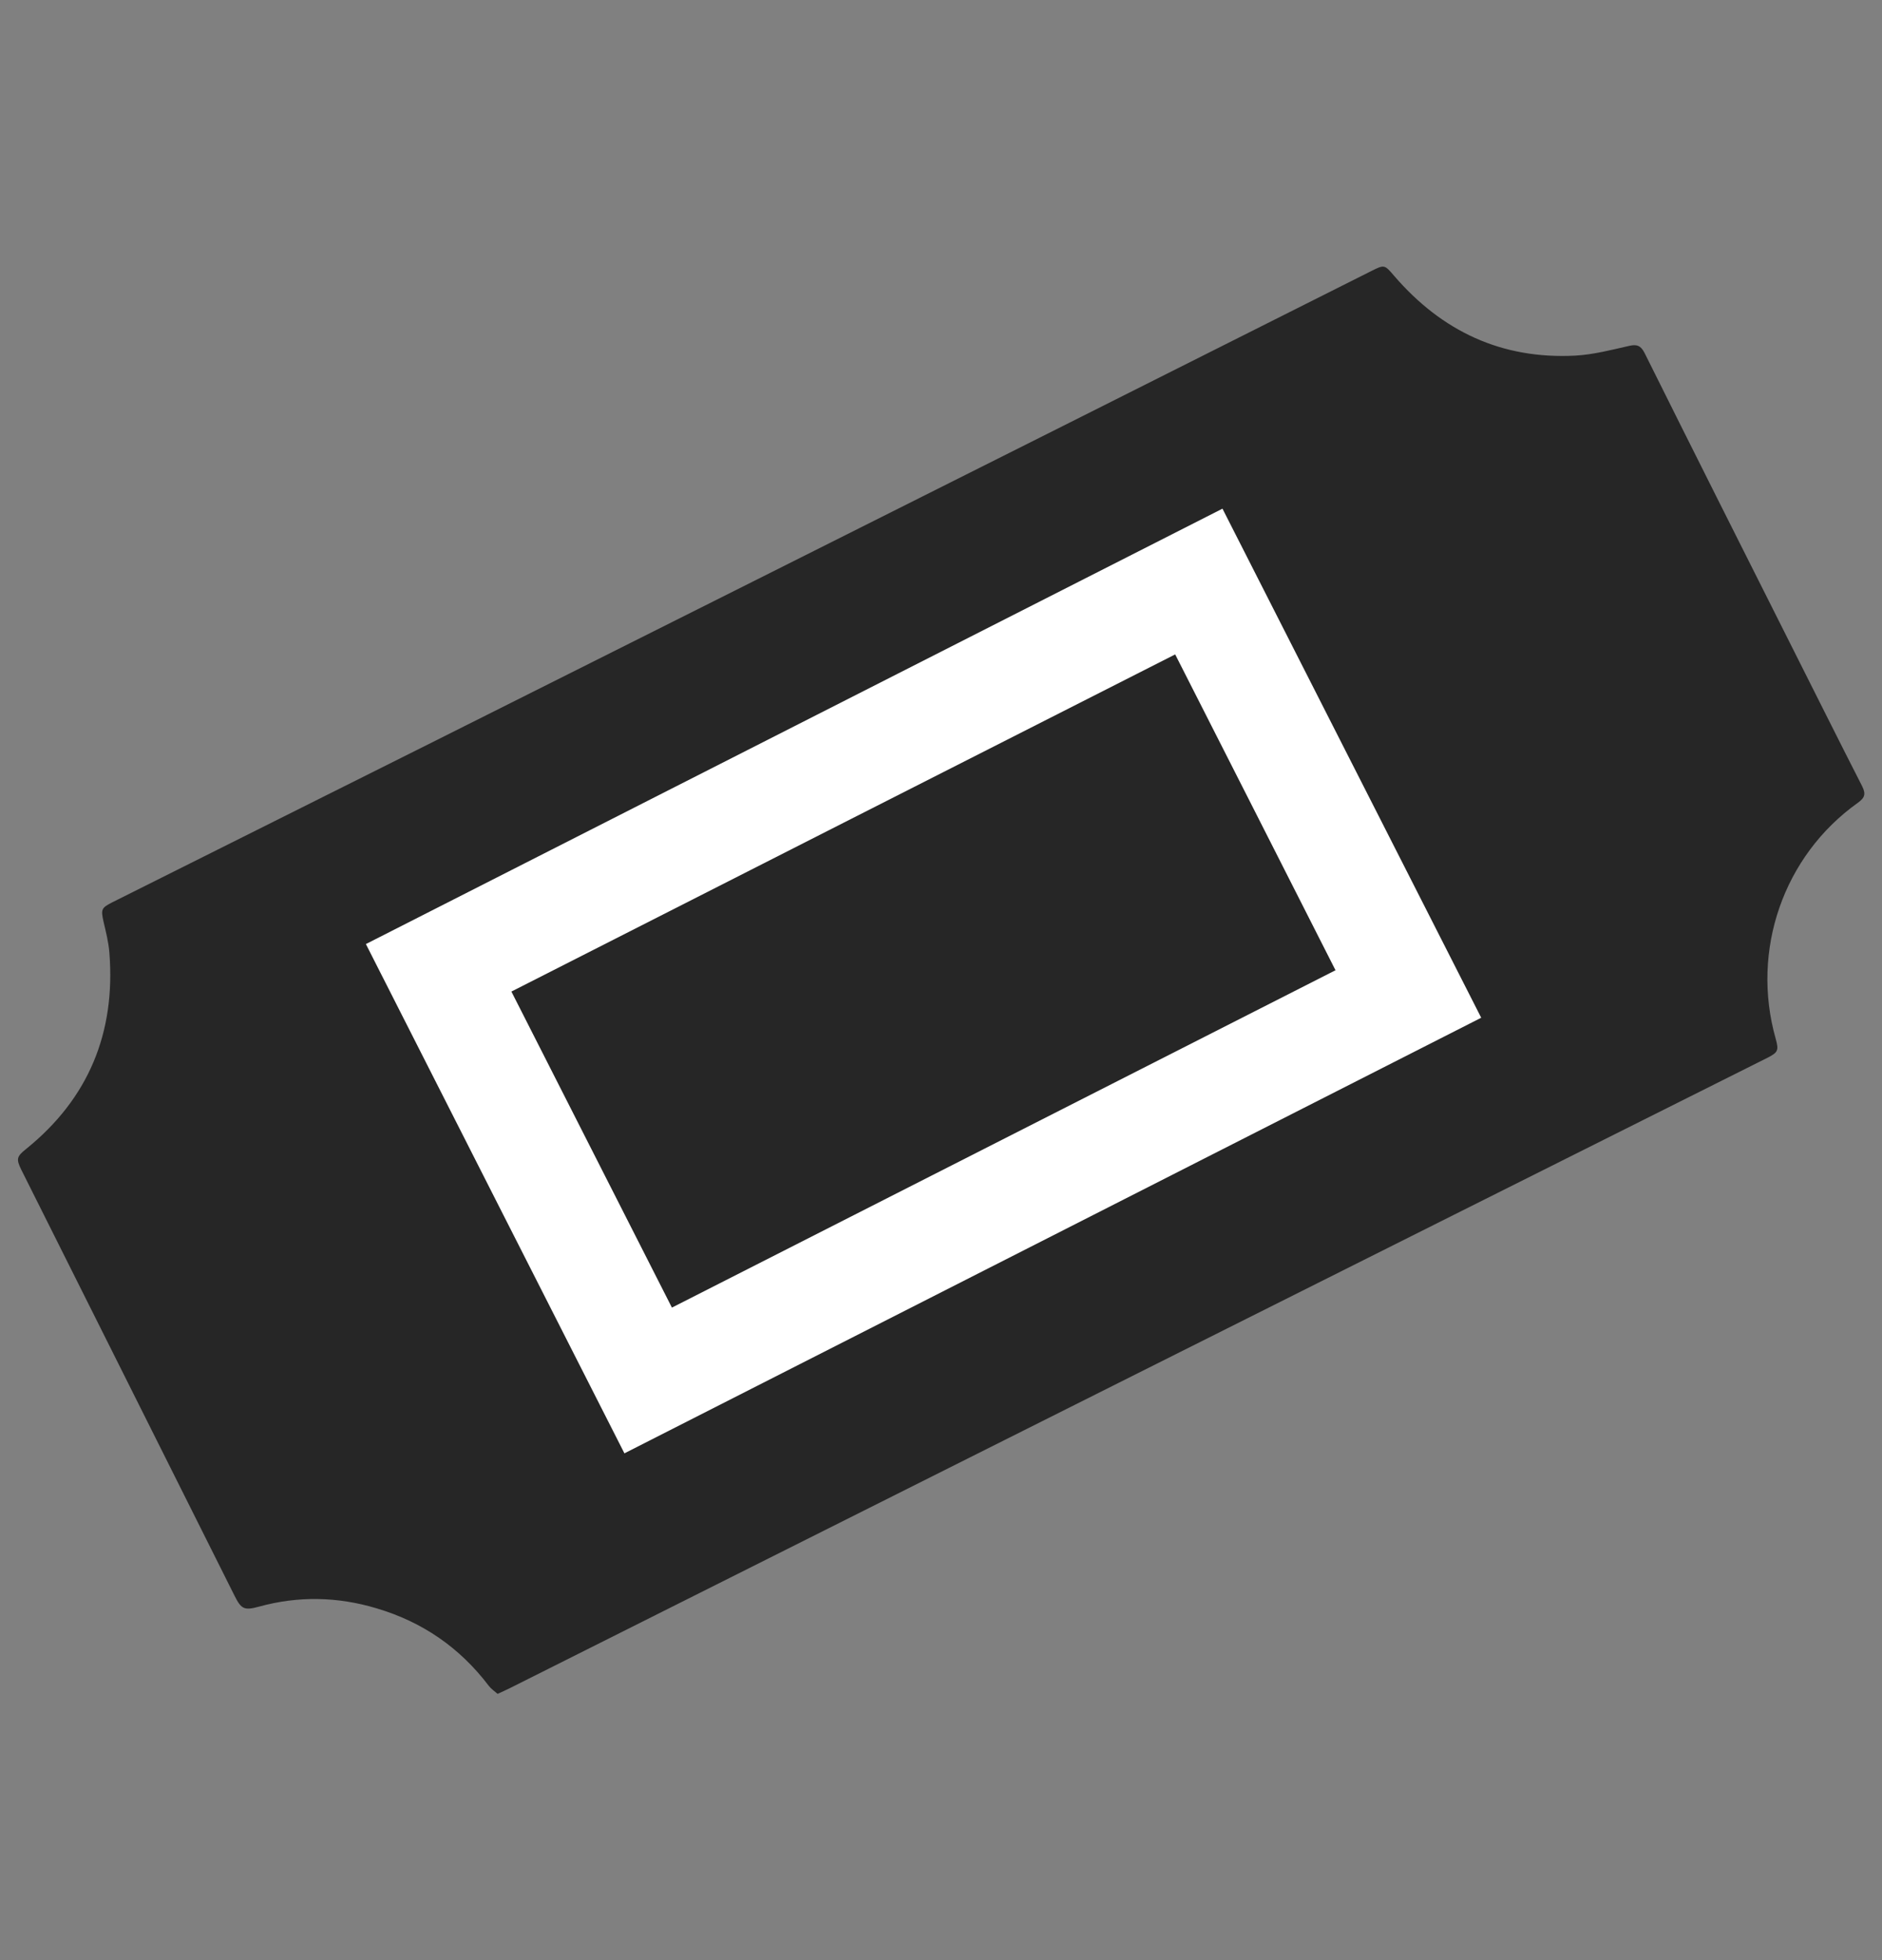
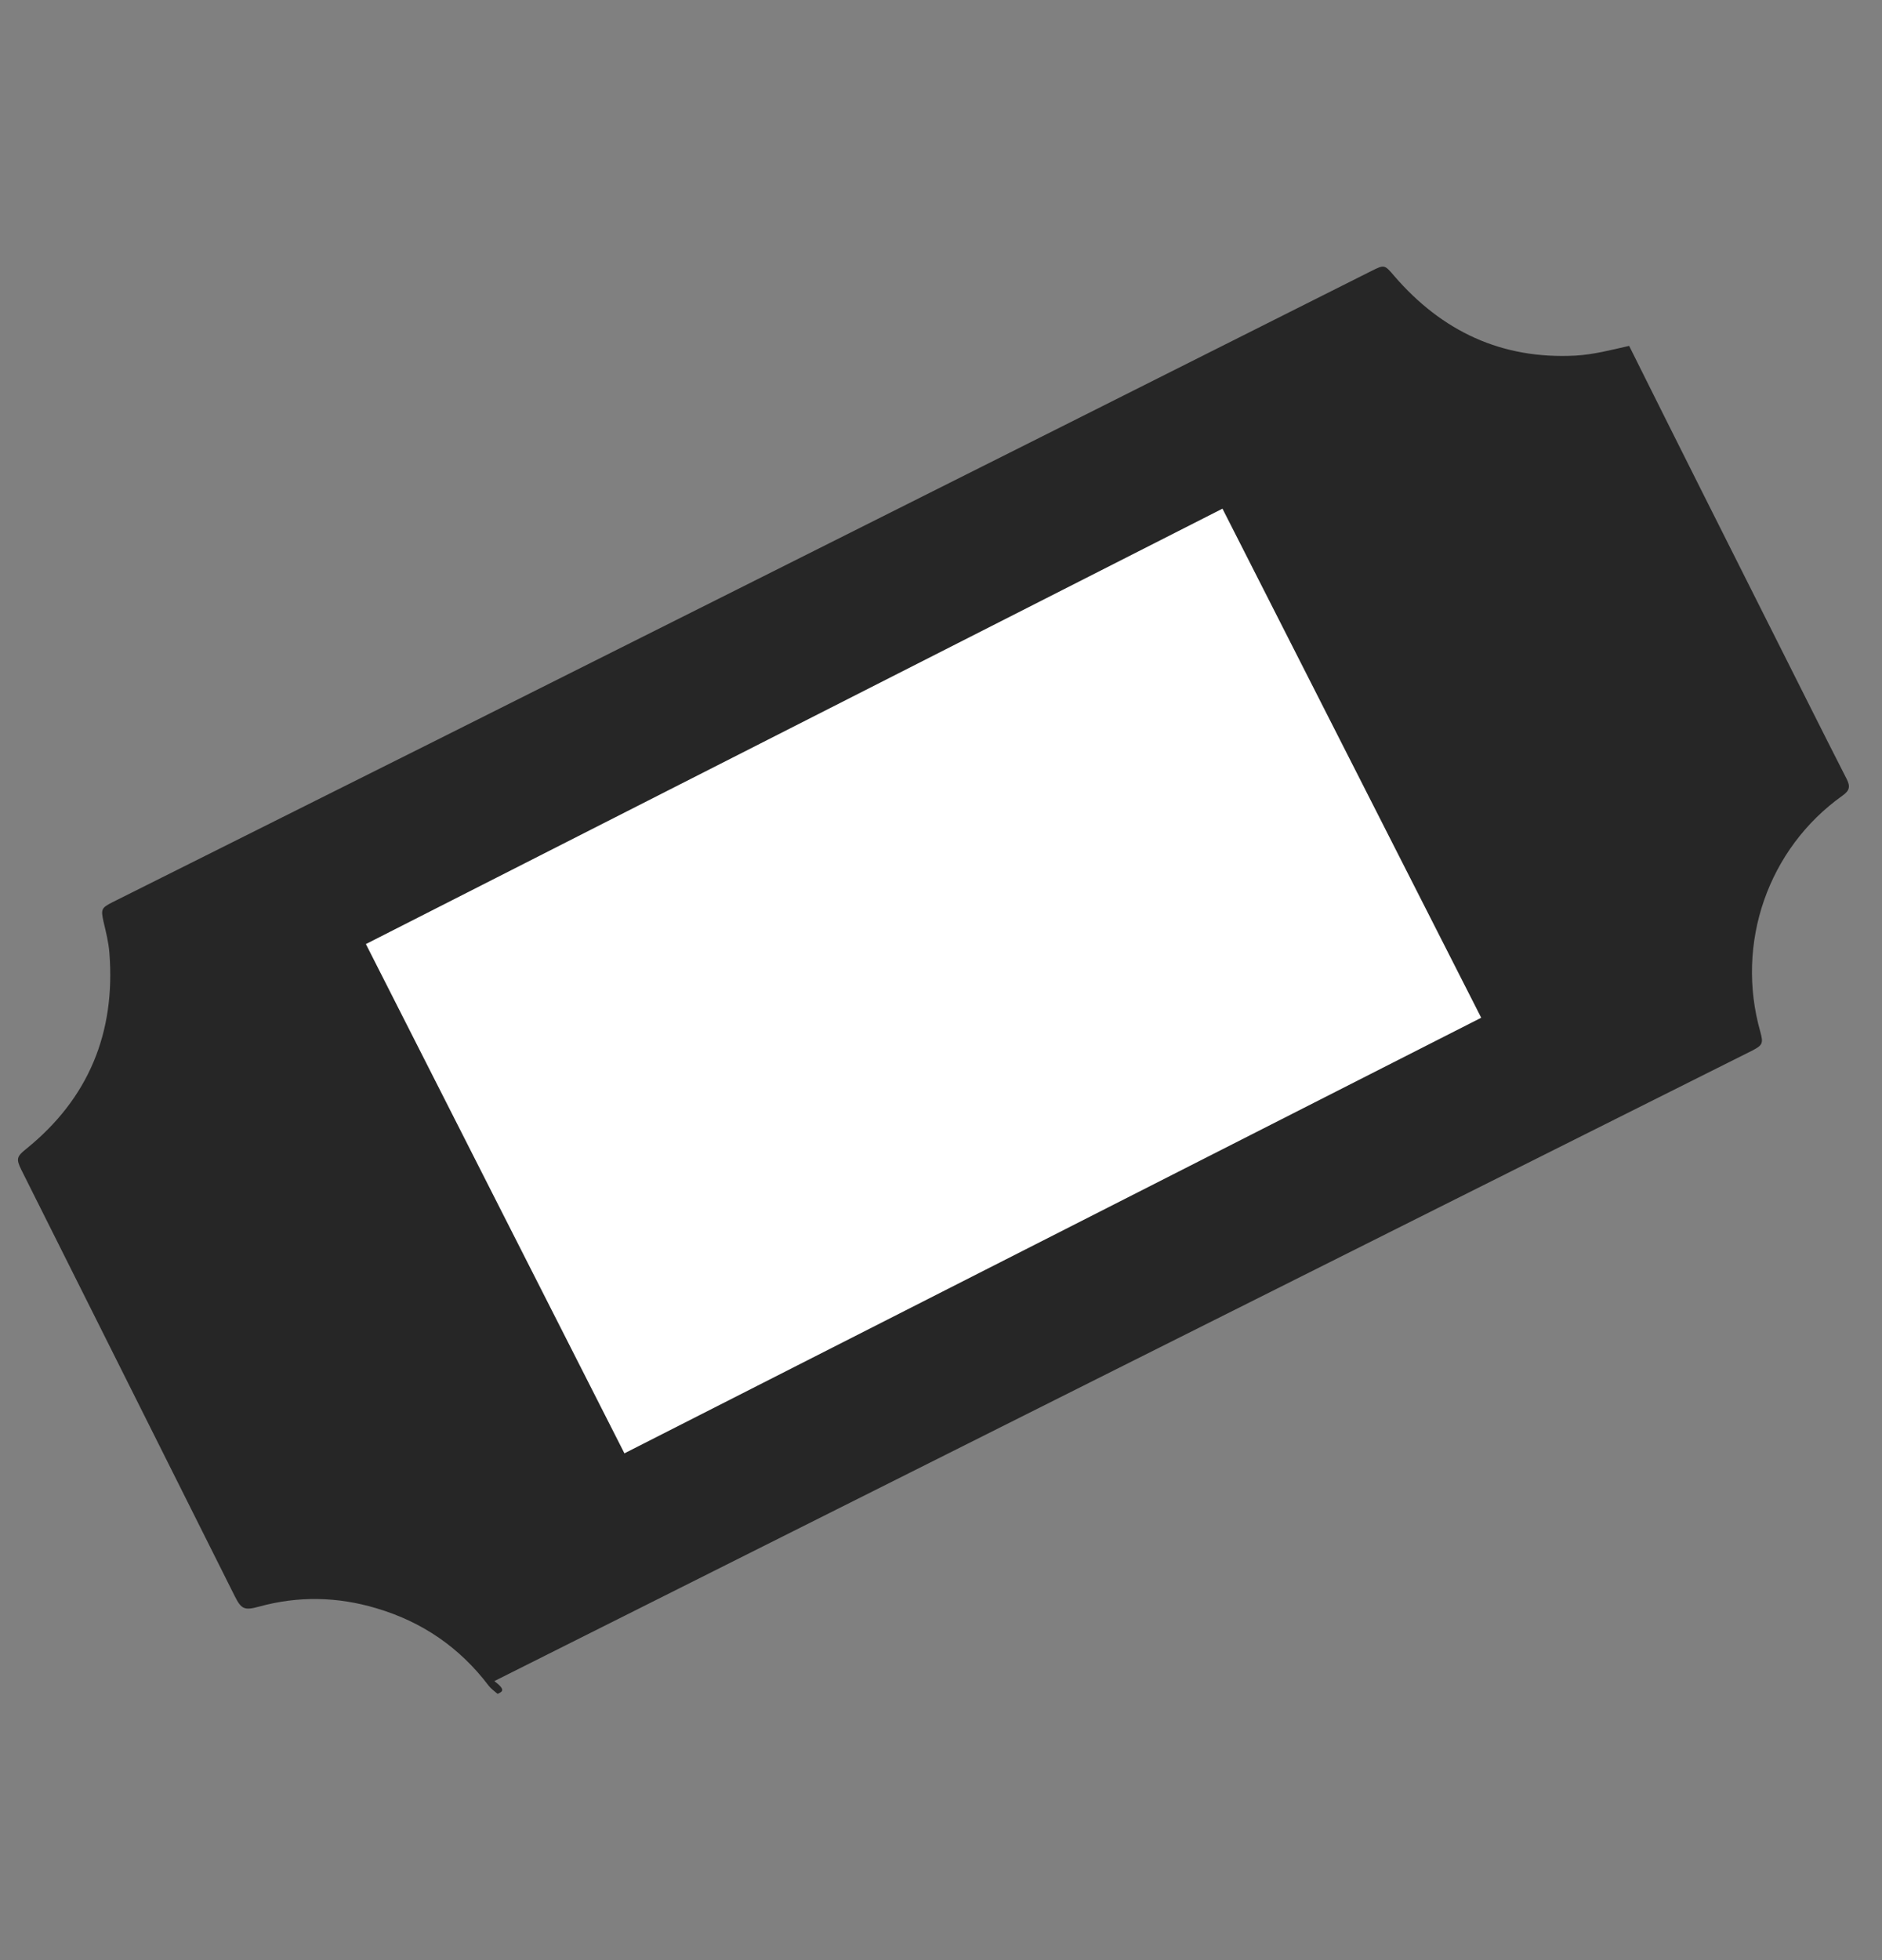
<svg xmlns="http://www.w3.org/2000/svg" version="1.1" id="Layer_1" x="0px" y="0px" viewBox="0 0 92.74 96.57" style="enable-background:new 0 0 92.74 96.57;" xml:space="preserve">
  <rect x="0" y="0" width="92.74" height="96.57" fill="#808080" stroke="none" />
  <style type="text/css">
	.st0{fill:#FFFFFF;}
	.st1{fill:#262626;}
</style>
  <polygon class="st0" points="11.54,45.24 63.78,20.59 76.7,54.63 27,76.15 " />
-   <path class="st1" d="M24.52,83.45c-0.15-0.13-0.31-0.24-0.43-0.39c-1.43-1.89-3.28-3.16-5.55-3.83c-1.91-0.57-3.84-0.61-5.77-0.08  c-0.73,0.2-0.88,0.13-1.21-0.53c-3.5-7-7.01-13.99-10.51-20.99c-0.26-0.53-0.23-0.65,0.23-1.02c3.09-2.49,4.42-5.74,4.11-9.67  c-0.04-0.52-0.17-1.03-0.29-1.54c-0.13-0.6-0.11-0.67,0.44-0.95c5.33-2.67,10.67-5.33,16-8c10.38-5.2,20.77-10.41,31.15-15.62  c4.96-2.49,9.91-4.98,14.87-7.47c0.66-0.33,0.66-0.33,1.14,0.23c2.35,2.73,5.3,4.12,8.93,3.93c0.89-0.05,1.77-0.28,2.65-0.48  c0.38-0.09,0.58-0.01,0.76,0.35c2.38,4.78,4.78,9.55,7.18,14.32c1.18,2.34,2.35,4.69,3.54,7.02c0.19,0.38,0.14,0.57-0.21,0.82  c-3.67,2.61-5.28,7.27-4.05,11.62c0.16,0.57,0.12,0.67-0.38,0.93c-20.68,10.35-41.34,20.71-62,31.07  C24.94,83.26,24.76,83.34,24.52,83.45z M60.24,25.06c-14.1,7.16-28.14,14.3-42.21,21.45c4.26,8.4,8.5,16.74,12.74,25.09  c14.1-7.17,28.15-14.31,42.22-21.46C68.73,41.76,64.5,33.44,60.24,25.06z" />
-   <path class="st1" d="M57.91,32.24c2.64,5.19,5.26,10.36,7.9,15.56c-10.9,5.54-21.78,11.07-32.7,16.62  c-2.64-5.2-5.27-10.37-7.91-15.57C36.11,43.3,47,37.78,57.91,32.24z" />
+   <path class="st1" d="M24.52,83.45c-0.15-0.13-0.31-0.24-0.43-0.39c-1.43-1.89-3.28-3.16-5.55-3.83c-1.91-0.57-3.84-0.61-5.77-0.08  c-0.73,0.2-0.88,0.13-1.21-0.53c-3.5-7-7.01-13.99-10.51-20.99c-0.26-0.53-0.23-0.65,0.23-1.02c3.09-2.49,4.42-5.74,4.11-9.67  c-0.04-0.52-0.17-1.03-0.29-1.54c-0.13-0.6-0.11-0.67,0.44-0.95c5.33-2.67,10.67-5.33,16-8c10.38-5.2,20.77-10.41,31.15-15.62  c4.96-2.49,9.91-4.98,14.87-7.47c0.66-0.33,0.66-0.33,1.14,0.23c2.35,2.73,5.3,4.12,8.93,3.93c0.89-0.05,1.77-0.28,2.65-0.48  c2.38,4.78,4.78,9.55,7.18,14.32c1.18,2.34,2.35,4.69,3.54,7.02c0.19,0.38,0.14,0.57-0.21,0.82  c-3.67,2.61-5.28,7.27-4.05,11.62c0.16,0.57,0.12,0.67-0.38,0.93c-20.68,10.35-41.34,20.71-62,31.07  C24.94,83.26,24.76,83.34,24.52,83.45z M60.24,25.06c-14.1,7.16-28.14,14.3-42.21,21.45c4.26,8.4,8.5,16.74,12.74,25.09  c14.1-7.17,28.15-14.31,42.22-21.46C68.73,41.76,64.5,33.44,60.24,25.06z" />
</svg>